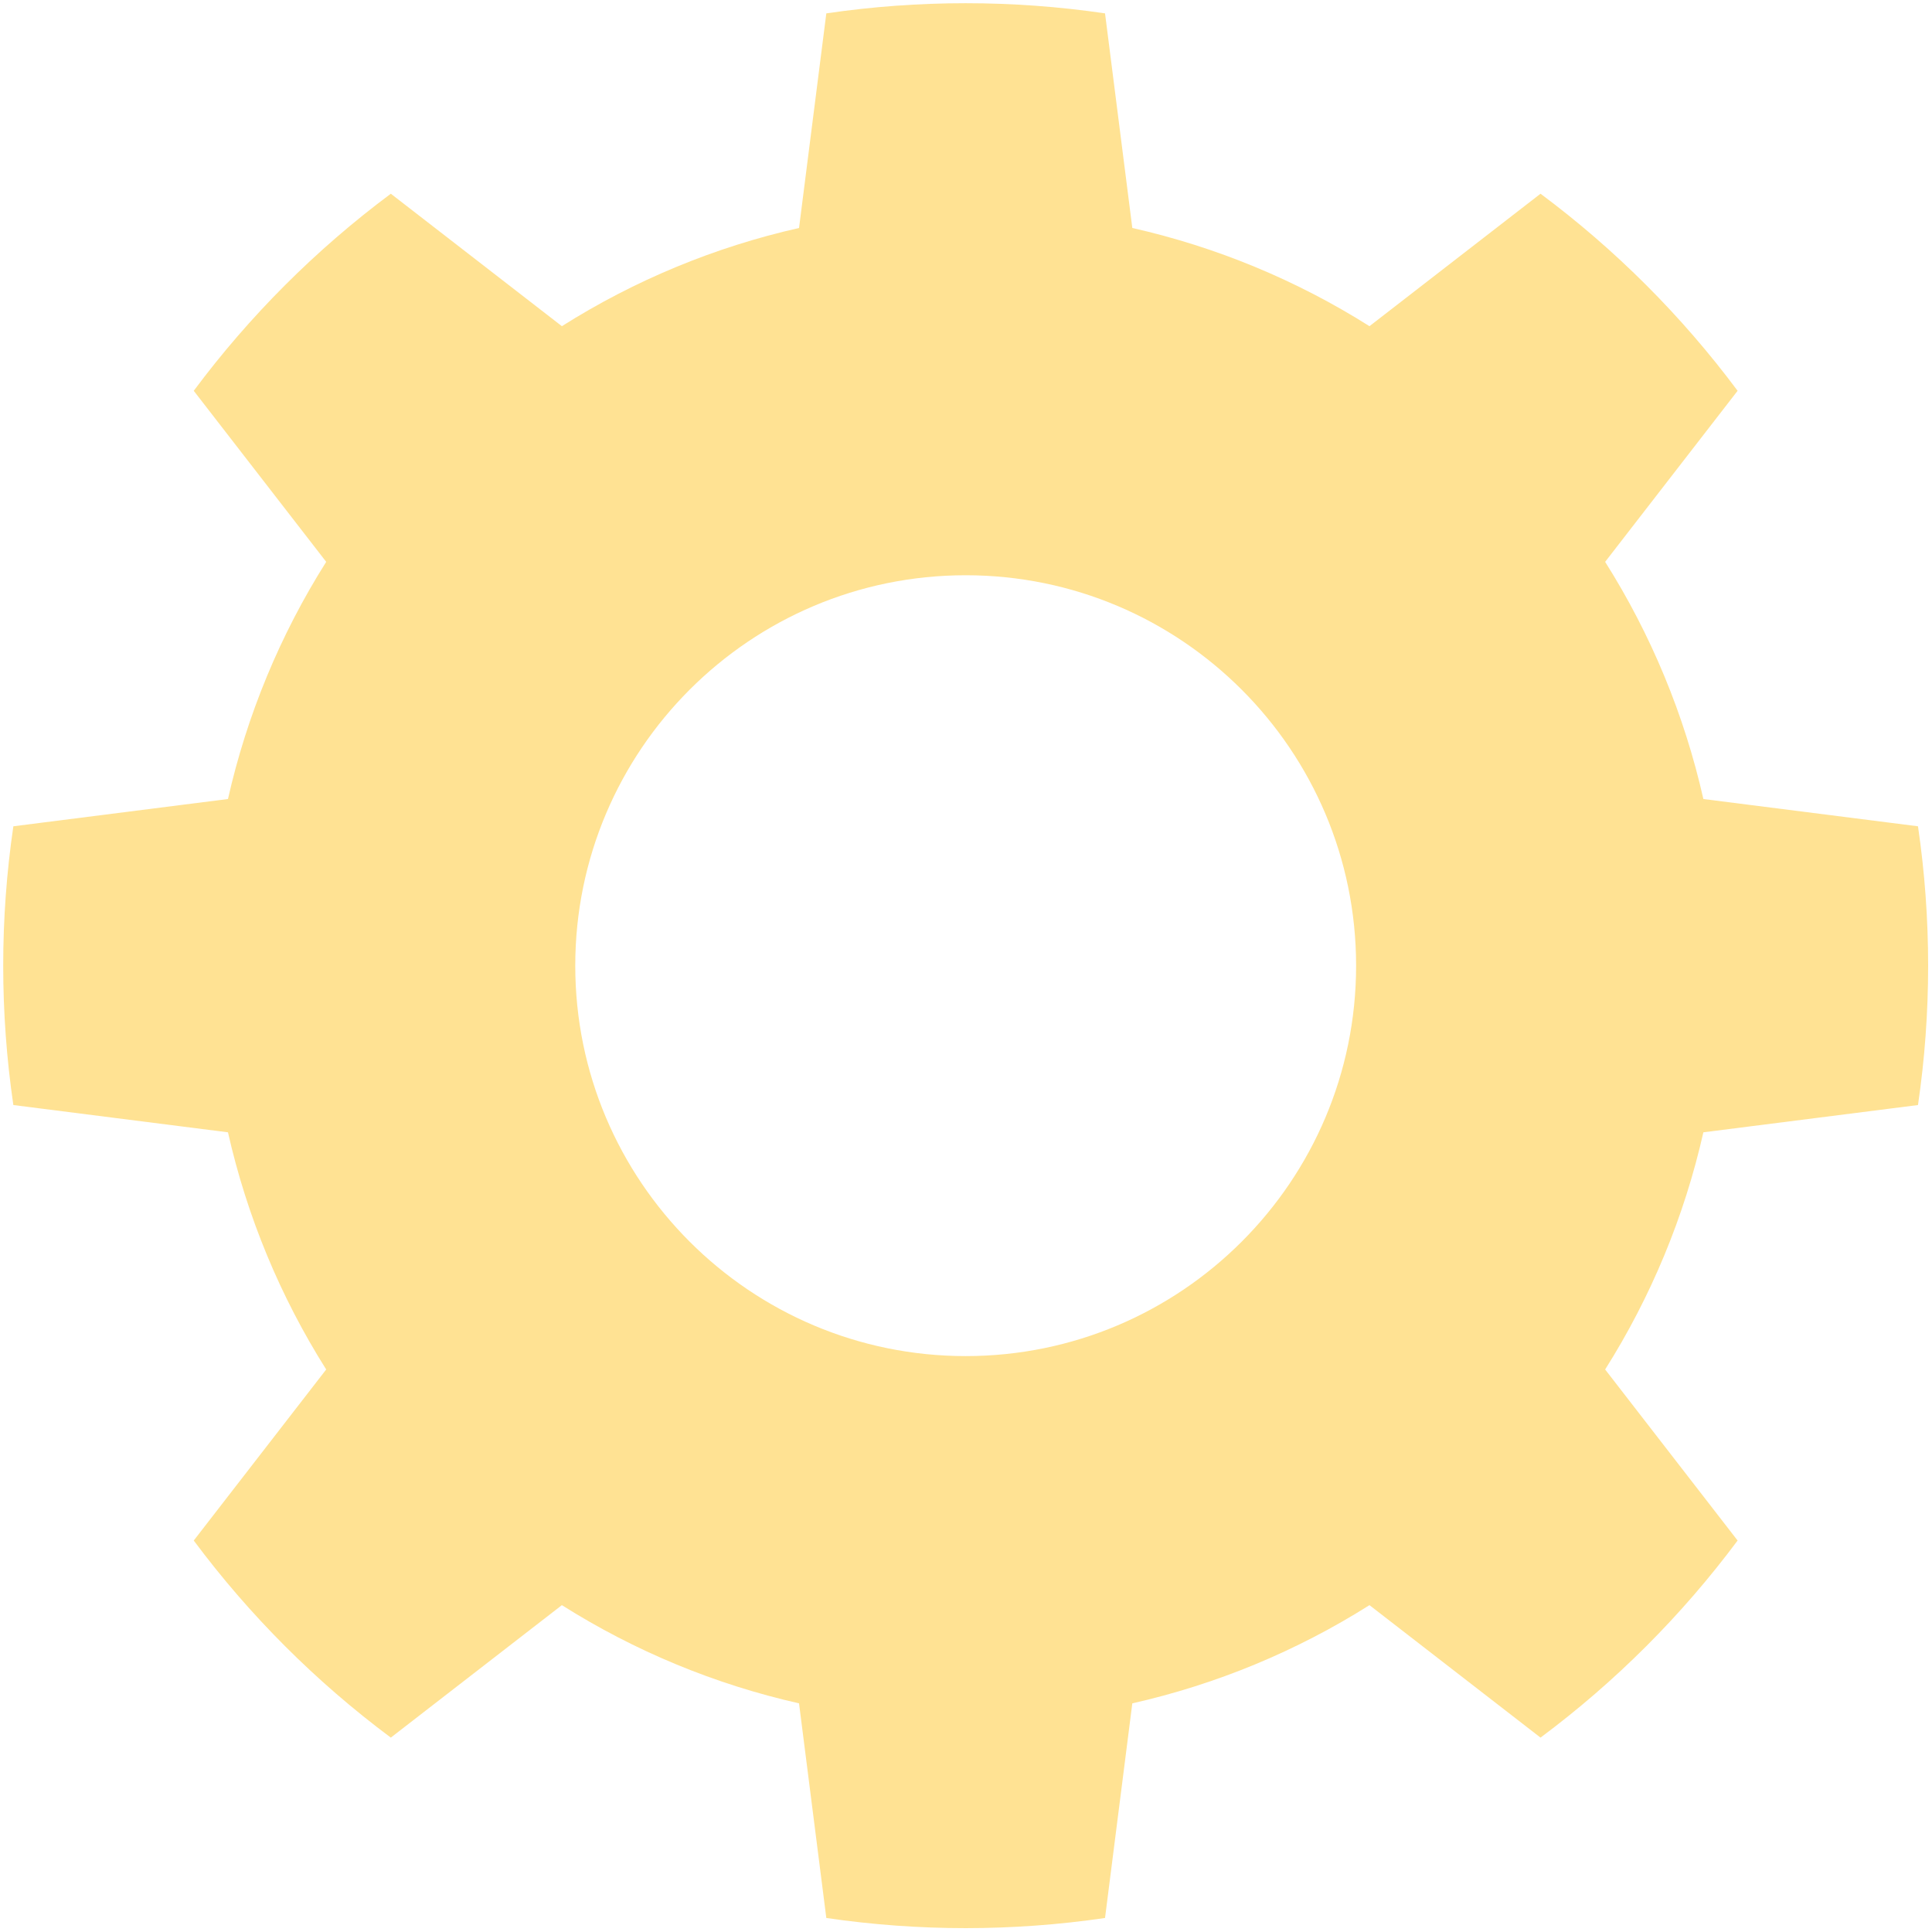
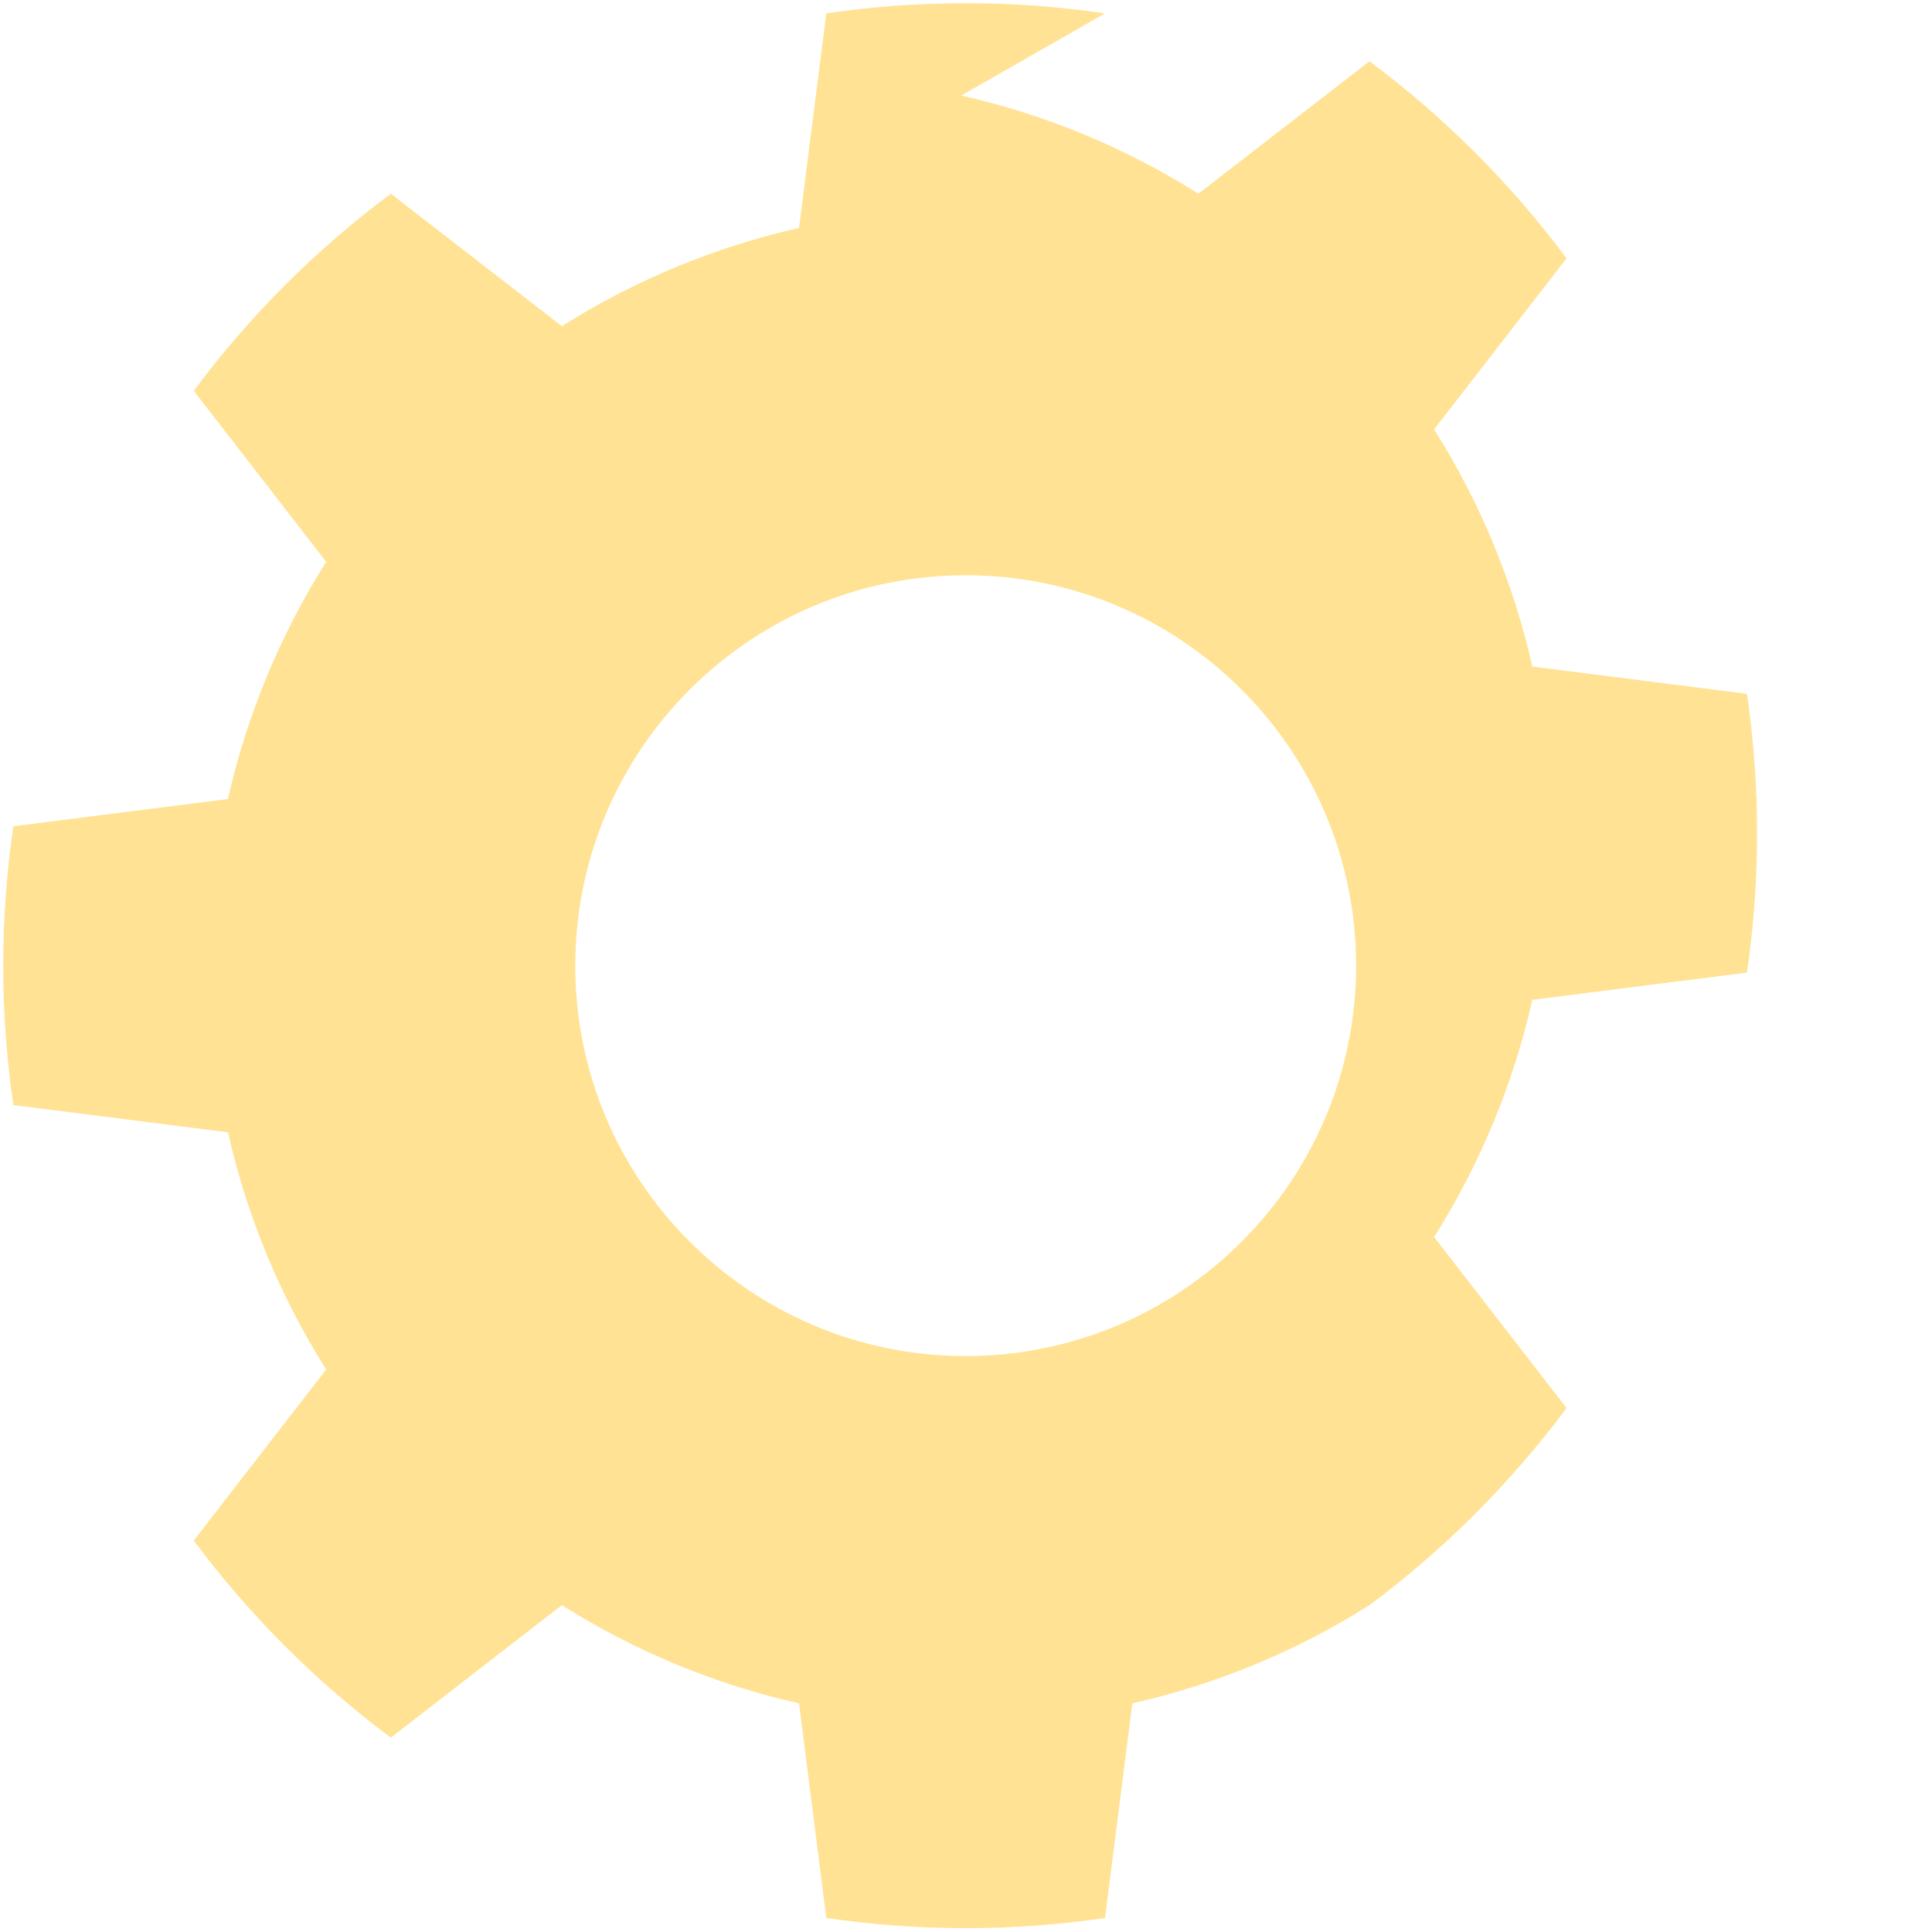
<svg xmlns="http://www.w3.org/2000/svg" fill="#ffe293" height="301.1" preserveAspectRatio="xMidYMid meet" version="1" viewBox="-0.5 -0.5 301.1 301.1" width="301.1" zoomAndPan="magnify">
  <g id="change1_1">
-     <path clip-rule="evenodd" d="M150,89.152c33.582,0,60.847,27.267,60.847,60.85 c0,33.576-27.264,60.843-60.847,60.843c-33.582,0-60.846-27.267-60.846-60.843C89.154,116.42,116.418,89.152,150,89.152z M171.718,1.583c-14.402-2.11-29.034-2.11-43.436,0l-4.253,33.448c-13.103,2.959-25.603,8.133-36.96,15.305L60.409,29.691 c-11.674,8.696-22.021,19.044-30.714,30.714l20.643,26.659c-7.172,11.362-12.35,23.858-15.309,36.962l-33.448,4.25 c-2.108,14.403-2.108,29.04,0,43.443l33.448,4.25c2.96,13.104,8.137,25.6,15.309,36.962l-20.643,26.659 c8.693,11.67,19.04,22.018,30.714,30.714l26.659-20.644c11.358,7.172,23.857,12.346,36.96,15.305l4.253,33.451 c14.402,2.108,29.034,2.108,43.436,0l4.253-33.451c13.103-2.959,25.603-8.133,36.96-15.305l26.659,20.644 c11.674-8.696,22.021-19.044,30.714-30.714l-20.643-26.659c7.172-11.362,12.35-23.858,15.309-36.962l33.448-4.25 c2.108-14.403,2.108-29.04,0-43.443l-33.448-4.25c-2.96-13.104-8.137-25.6-15.309-36.962l20.643-26.659 c-8.693-11.67-19.04-22.018-30.714-30.714l-26.659,20.644c-11.358-7.172-23.857-12.346-36.96-15.305L171.718,1.583z" fill="inherit" fill-rule="evenodd" />
+     <path clip-rule="evenodd" d="M150,89.152c33.582,0,60.847,27.267,60.847,60.85 c0,33.576-27.264,60.843-60.847,60.843c-33.582,0-60.846-27.267-60.846-60.843C89.154,116.42,116.418,89.152,150,89.152z M171.718,1.583c-14.402-2.11-29.034-2.11-43.436,0l-4.253,33.448c-13.103,2.959-25.603,8.133-36.96,15.305L60.409,29.691 c-11.674,8.696-22.021,19.044-30.714,30.714l20.643,26.659c-7.172,11.362-12.35,23.858-15.309,36.962l-33.448,4.25 c-2.108,14.403-2.108,29.04,0,43.443l33.448,4.25c2.96,13.104,8.137,25.6,15.309,36.962l-20.643,26.659 c8.693,11.67,19.04,22.018,30.714,30.714l26.659-20.644c11.358,7.172,23.857,12.346,36.96,15.305l4.253,33.451 c14.402,2.108,29.034,2.108,43.436,0l4.253-33.451c13.103-2.959,25.603-8.133,36.96-15.305c11.674-8.696,22.021-19.044,30.714-30.714l-20.643-26.659c7.172-11.362,12.35-23.858,15.309-36.962l33.448-4.25 c2.108-14.403,2.108-29.04,0-43.443l-33.448-4.25c-2.96-13.104-8.137-25.6-15.309-36.962l20.643-26.659 c-8.693-11.67-19.04-22.018-30.714-30.714l-26.659,20.644c-11.358-7.172-23.857-12.346-36.96-15.305L171.718,1.583z" fill="inherit" fill-rule="evenodd" />
  </g>
</svg>